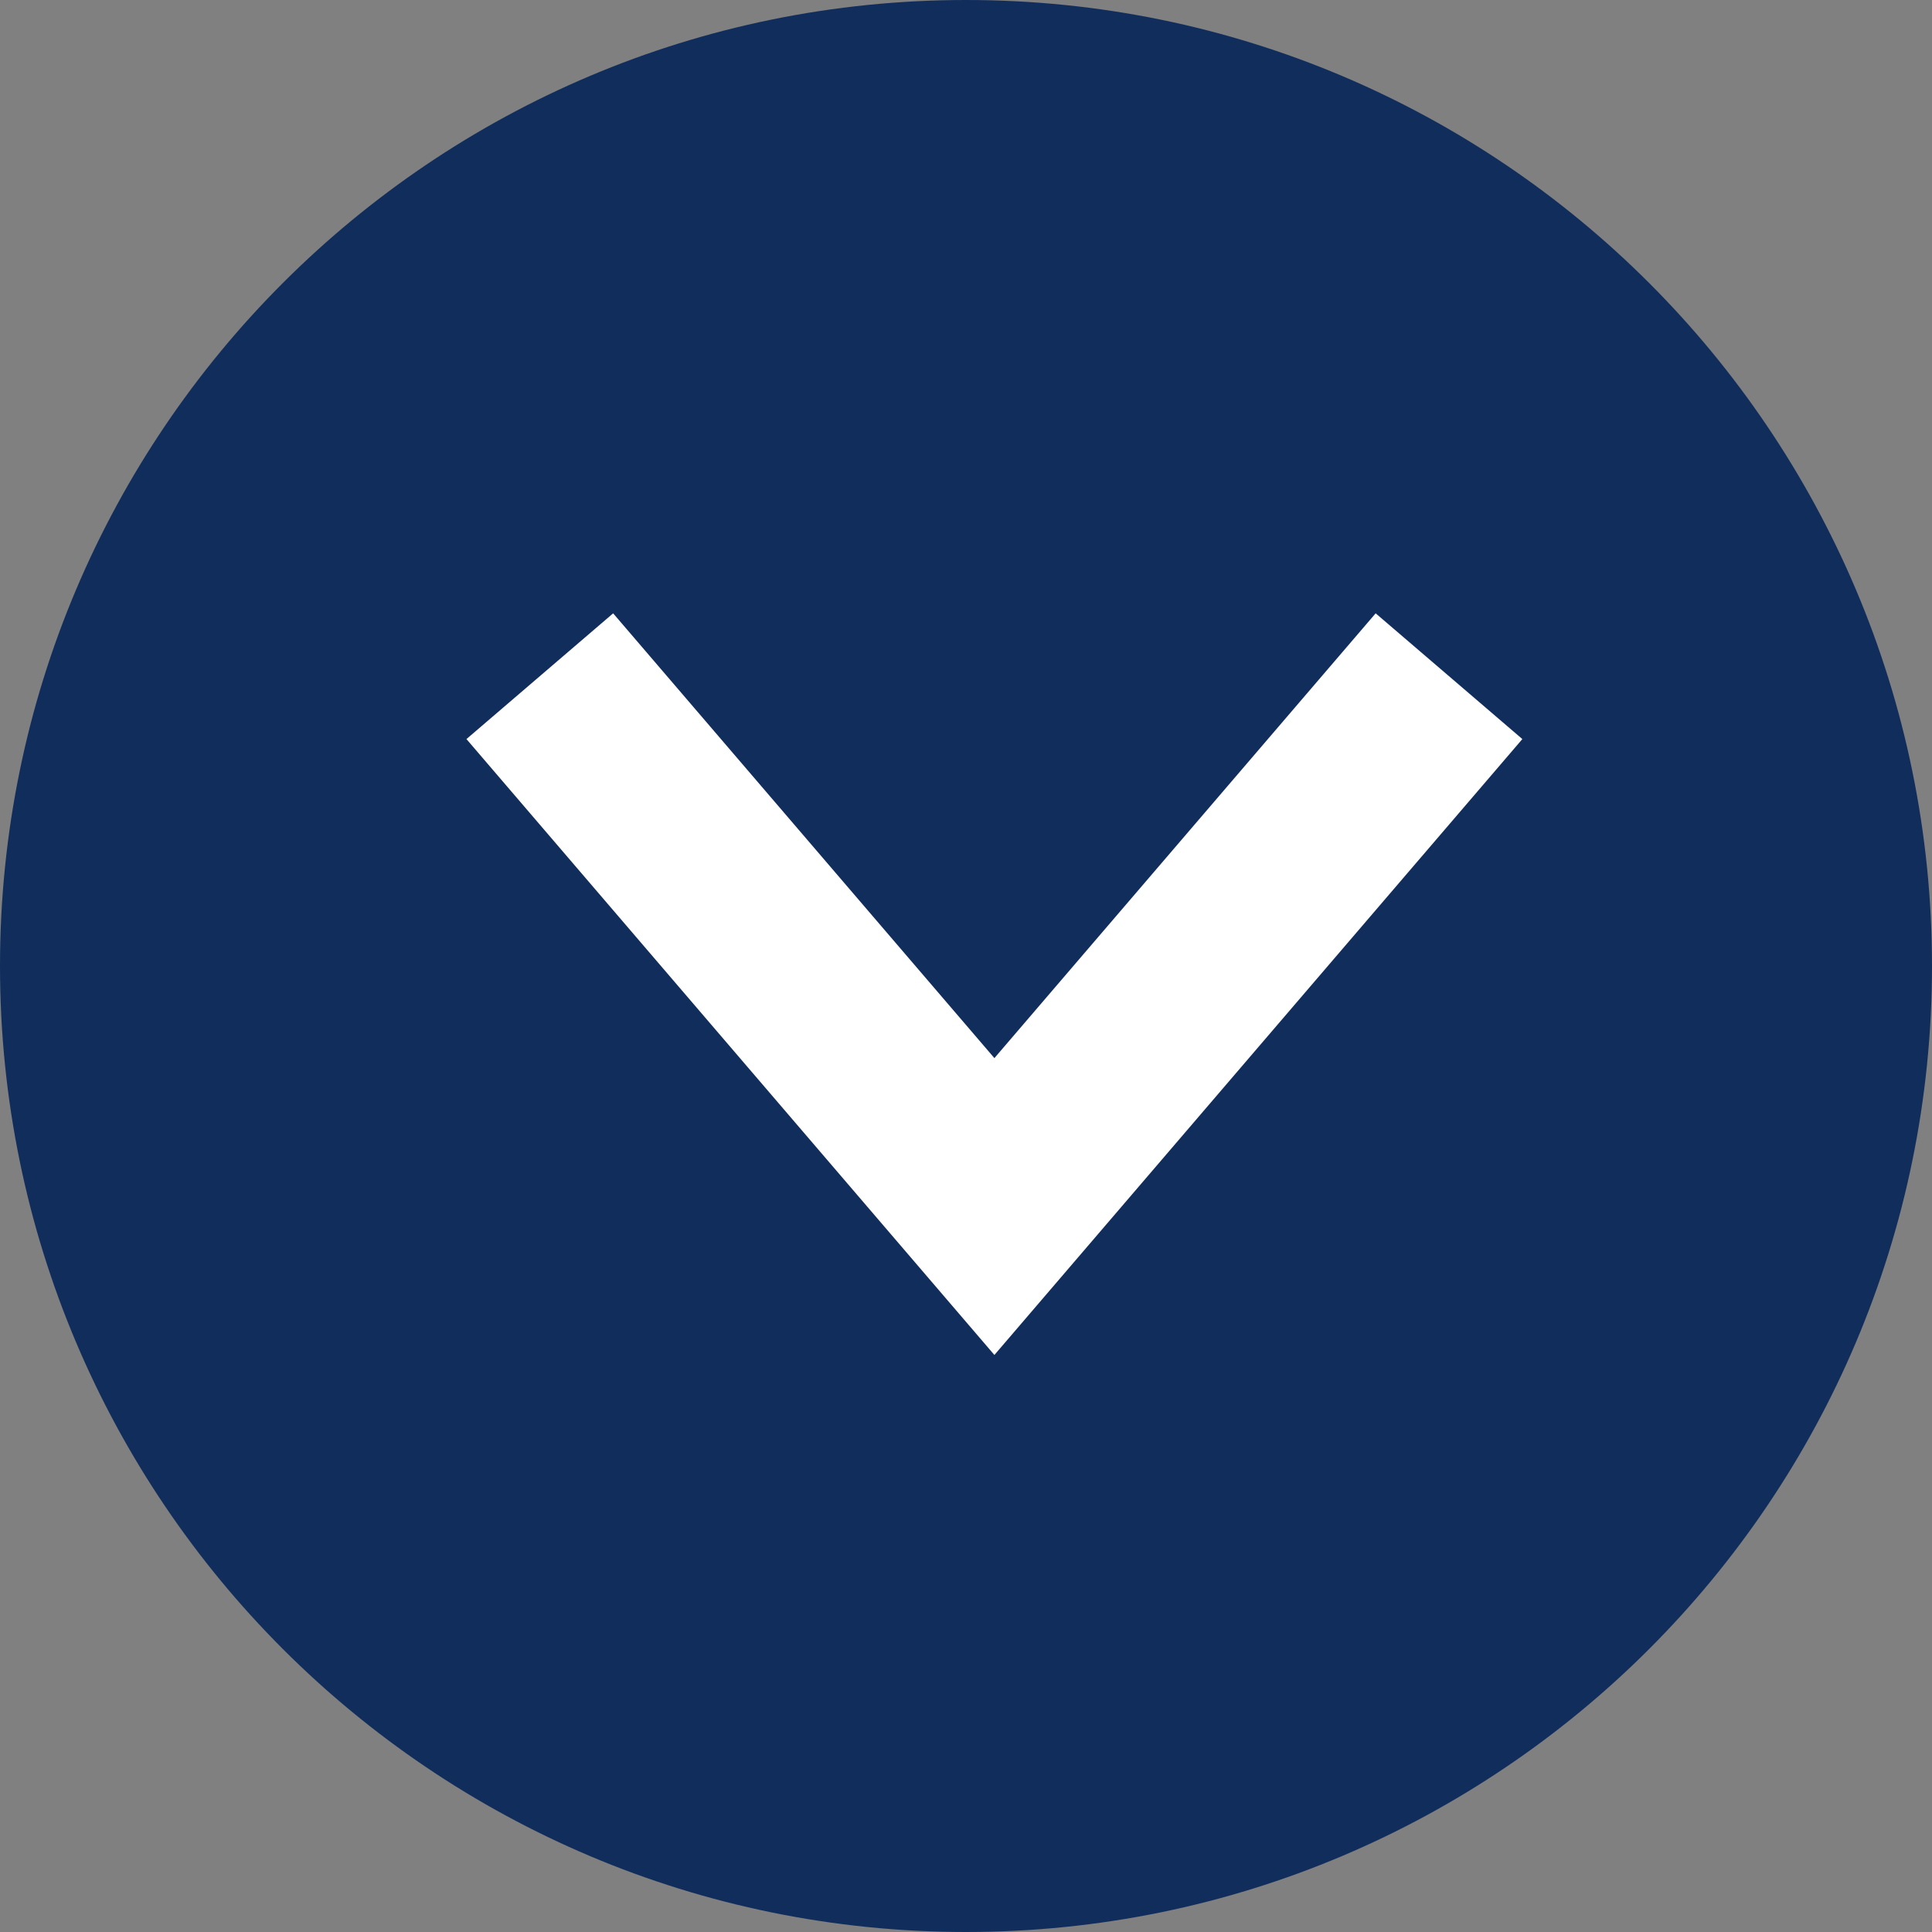
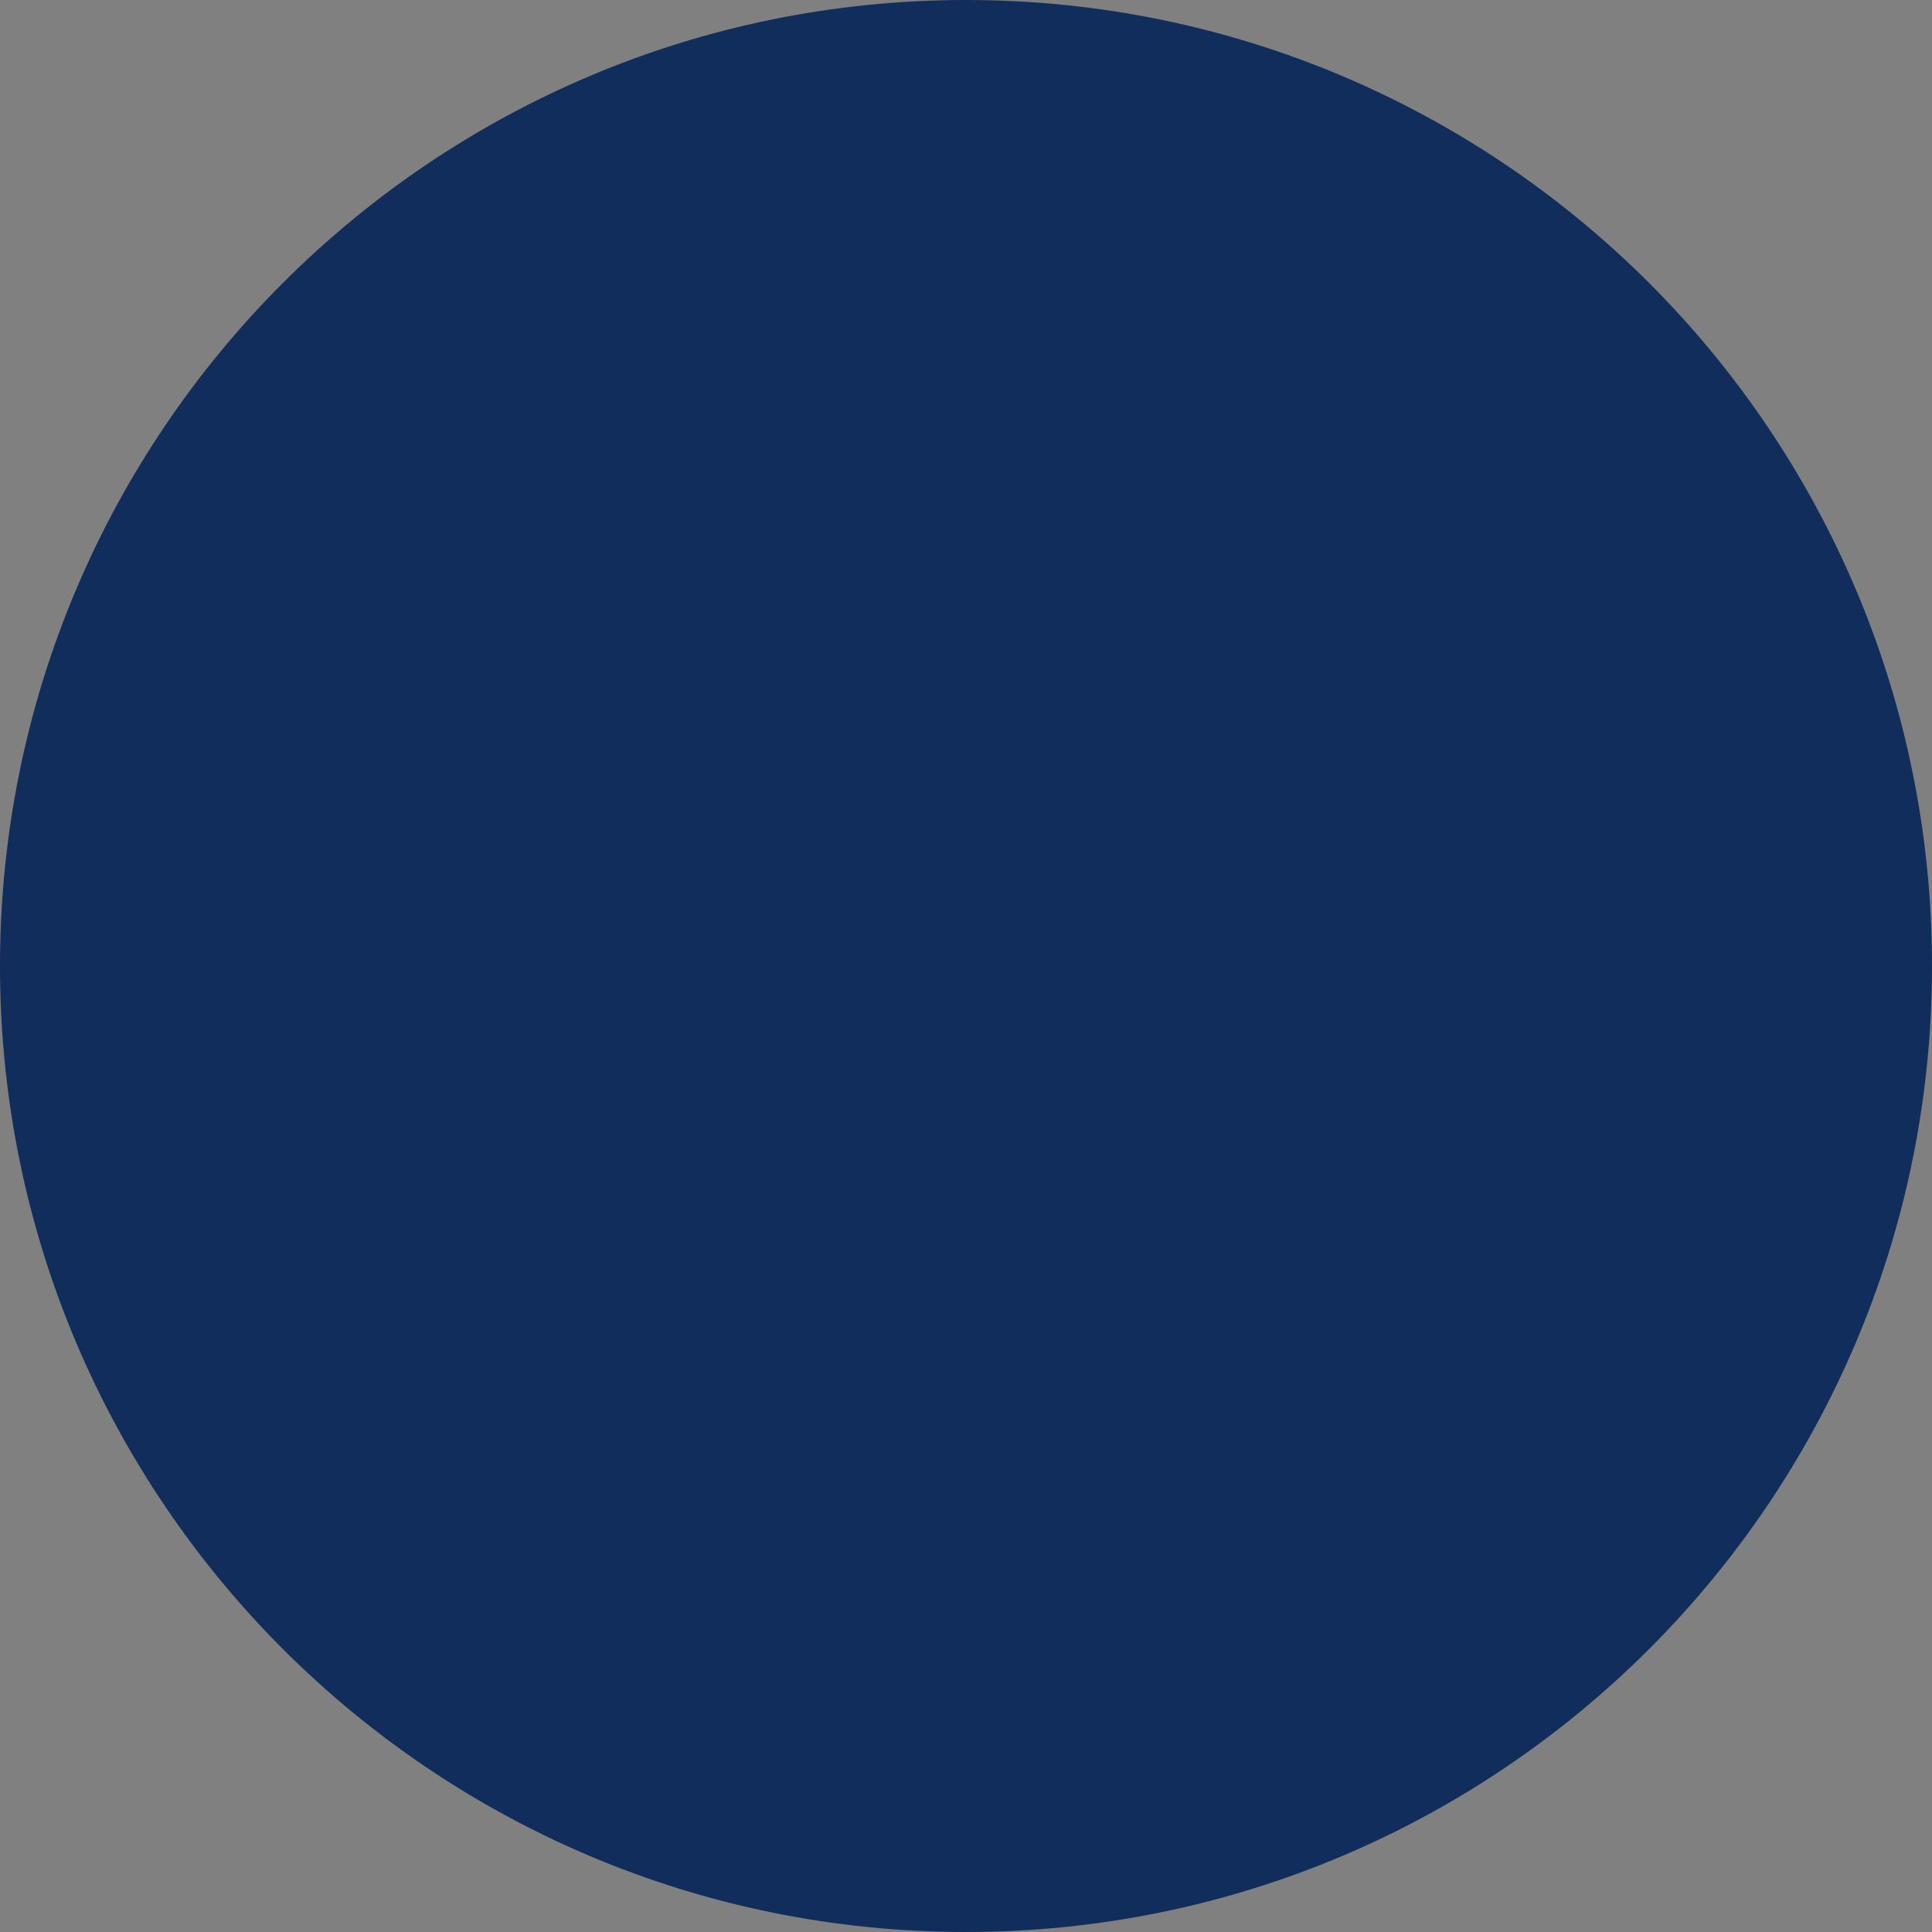
<svg xmlns="http://www.w3.org/2000/svg" width="20" height="20" viewBox="0 0 20 20" fill="none">
  <rect x="0" y="0" width="20" height="20" fill="#808080" stroke="none" />
  <path d="M10 19.25C4.891 19.25 0.75 15.109 0.75 10C0.75 4.891 4.891 0.75 10 0.75C15.109 0.75 19.25 4.891 19.25 10C19.25 15.109 15.109 19.25 10 19.25Z" fill="#112D5C" stroke="#112D5C" stroke-width="1.5" stroke-miterlimit="10" />
-   <path d="M15 7L10.294 12.49L5.588 7" stroke="white" stroke-width="2" stroke-miterlimit="10" />
</svg>